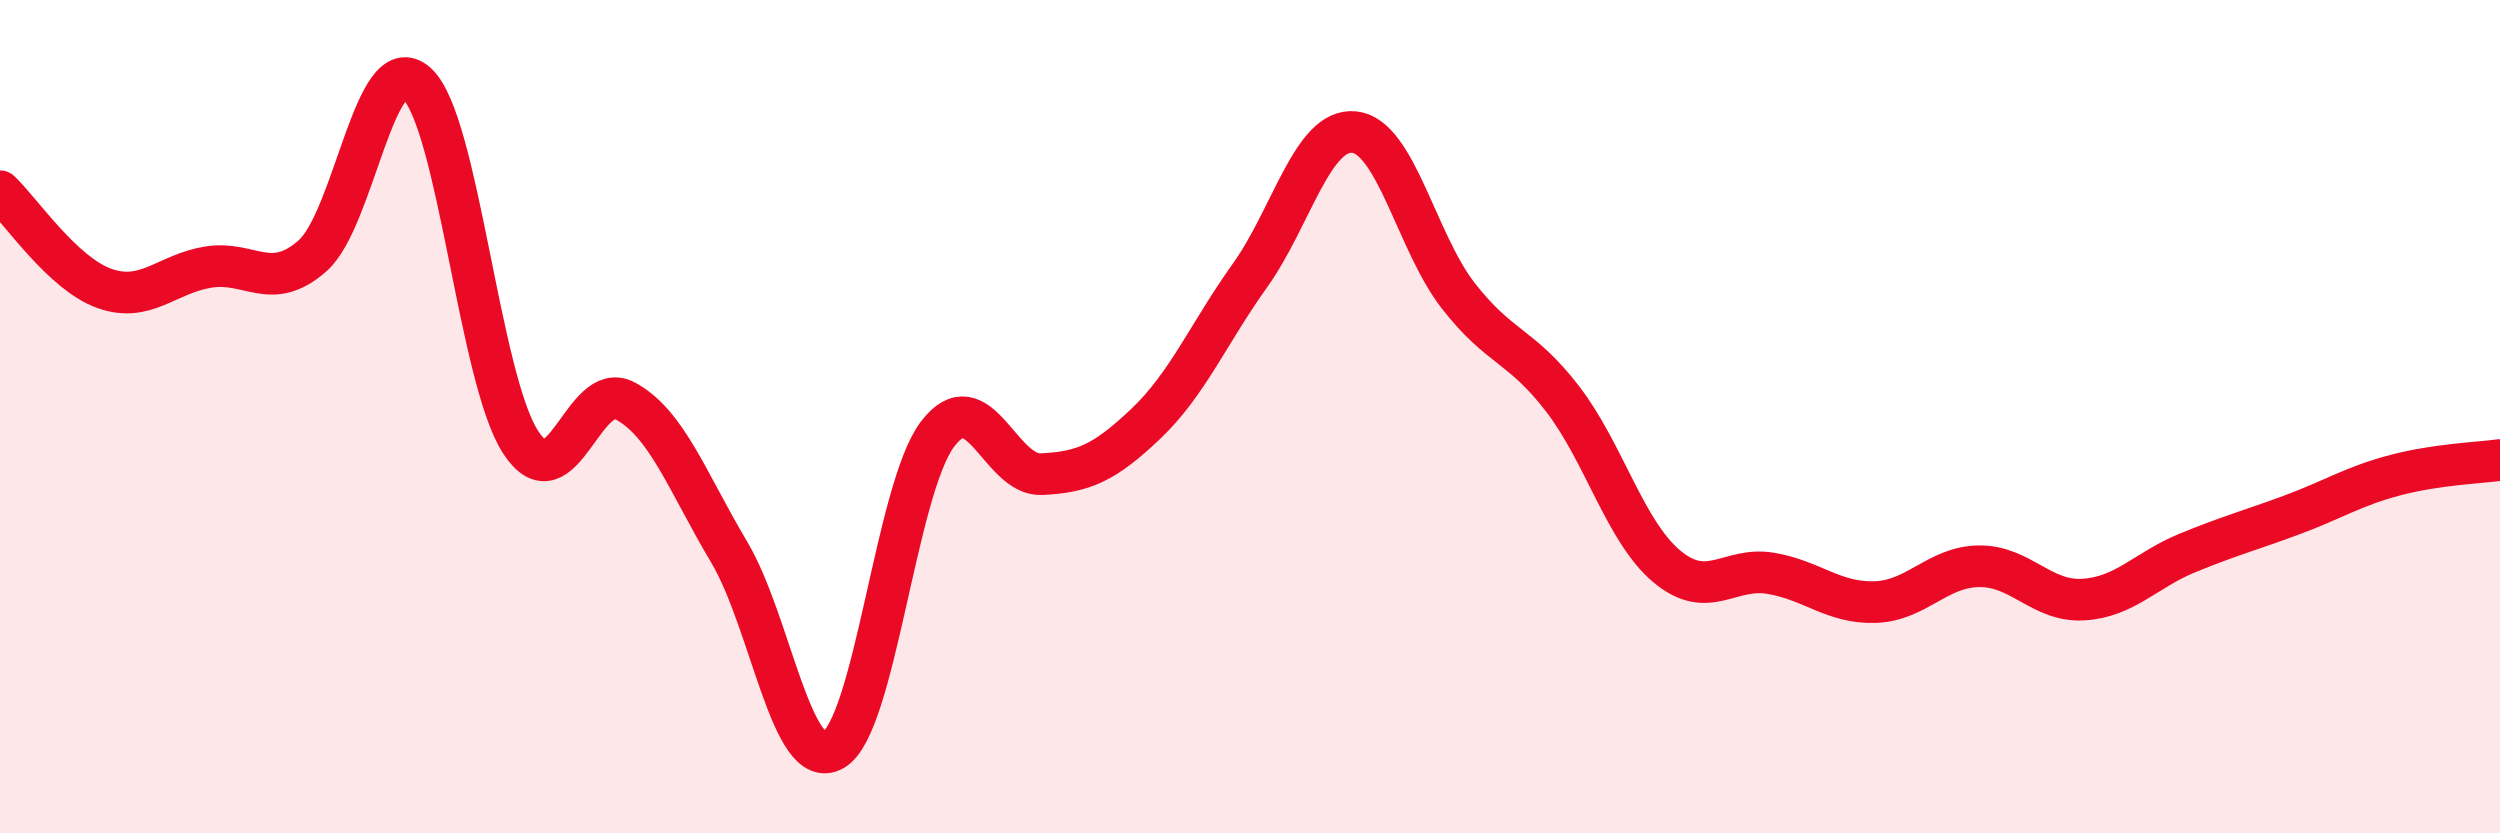
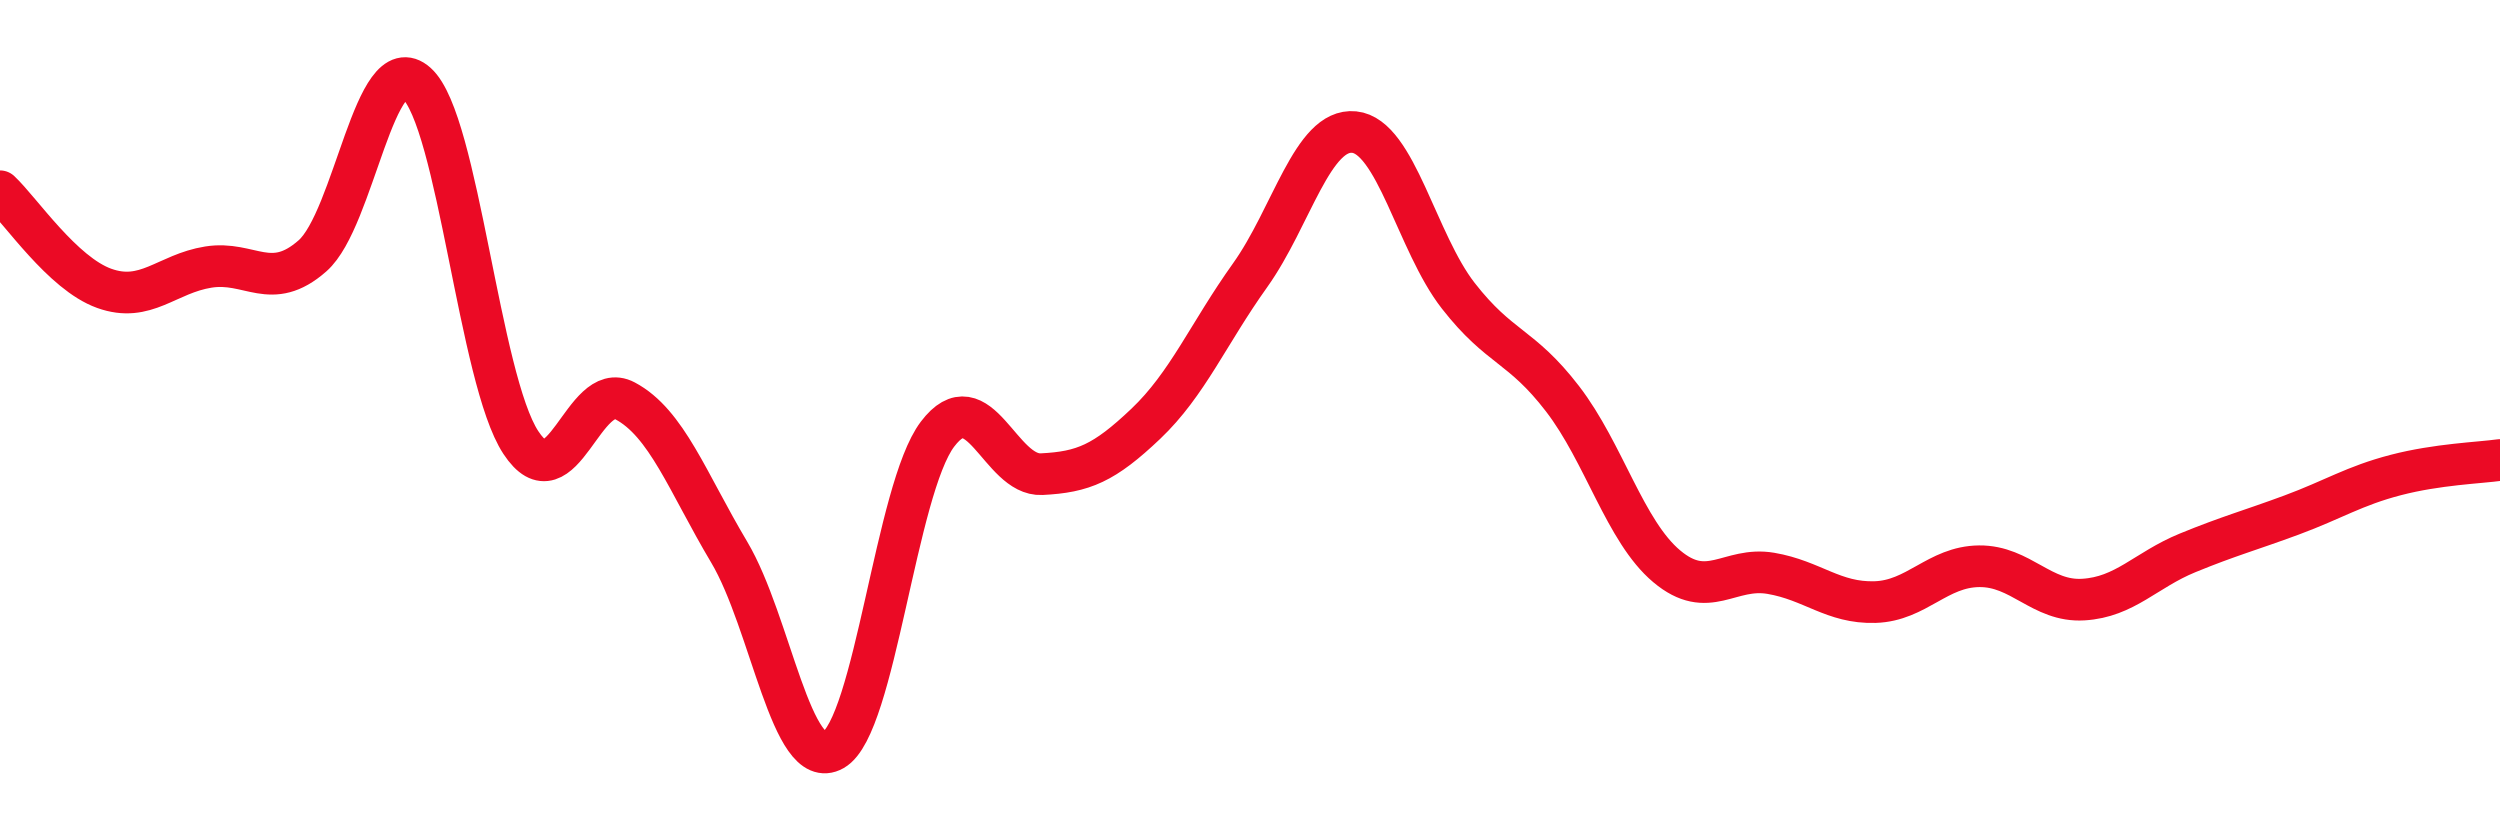
<svg xmlns="http://www.w3.org/2000/svg" width="60" height="20" viewBox="0 0 60 20">
-   <path d="M 0,4.59 C 0.5,5.06 1.5,6.56 2.5,6.92 C 3.5,7.28 4,6.57 5,6.41 C 6,6.25 6.5,7.02 7.5,6.14 C 8.5,5.26 9,1.1 10,2 C 11,2.9 11.5,9.1 12.5,10.62 C 13.5,12.14 14,9.09 15,9.62 C 16,10.15 16.5,11.57 17.5,13.25 C 18.5,14.93 19,18.57 20,18 C 21,17.43 21.5,11.74 22.5,10.42 C 23.5,9.1 24,11.43 25,11.38 C 26,11.33 26.5,11.12 27.5,10.17 C 28.5,9.22 29,8.01 30,6.61 C 31,5.21 31.5,3.07 32.5,3.17 C 33.5,3.27 34,5.82 35,7.1 C 36,8.38 36.5,8.27 37.5,9.57 C 38.5,10.87 39,12.75 40,13.59 C 41,14.43 41.5,13.59 42.5,13.76 C 43.5,13.93 44,14.48 45,14.45 C 46,14.42 46.5,13.6 47.5,13.59 C 48.5,13.58 49,14.45 50,14.39 C 51,14.33 51.5,13.68 52.5,13.27 C 53.5,12.86 54,12.73 55,12.36 C 56,11.99 56.5,11.66 57.5,11.4 C 58.5,11.14 59.5,11.11 60,11.04L60 20L0 20Z" fill="#EB0A25" opacity="0.1" stroke-linecap="round" stroke-linejoin="round" />
  <path d="M 0,4.59 C 0.5,5.06 1.5,6.56 2.5,6.92 C 3.5,7.28 4,6.57 5,6.41 C 6,6.25 6.5,7.02 7.5,6.14 C 8.5,5.26 9,1.1 10,2 C 11,2.9 11.5,9.1 12.5,10.62 C 13.5,12.14 14,9.09 15,9.62 C 16,10.15 16.5,11.57 17.5,13.25 C 18.5,14.93 19,18.57 20,18 C 21,17.43 21.5,11.74 22.5,10.42 C 23.5,9.1 24,11.43 25,11.38 C 26,11.33 26.5,11.12 27.5,10.17 C 28.5,9.22 29,8.01 30,6.61 C 31,5.21 31.5,3.07 32.5,3.17 C 33.5,3.27 34,5.82 35,7.1 C 36,8.38 36.5,8.27 37.5,9.57 C 38.5,10.87 39,12.75 40,13.59 C 41,14.43 41.5,13.59 42.5,13.76 C 43.5,13.93 44,14.48 45,14.45 C 46,14.42 46.5,13.6 47.5,13.59 C 48.5,13.58 49,14.45 50,14.39 C 51,14.33 51.5,13.68 52.5,13.27 C 53.5,12.86 54,12.73 55,12.36 C 56,11.99 56.5,11.66 57.5,11.4 C 58.5,11.14 59.5,11.11 60,11.04" stroke="#EB0A25" stroke-width="1" fill="none" stroke-linecap="round" stroke-linejoin="round" />
</svg>